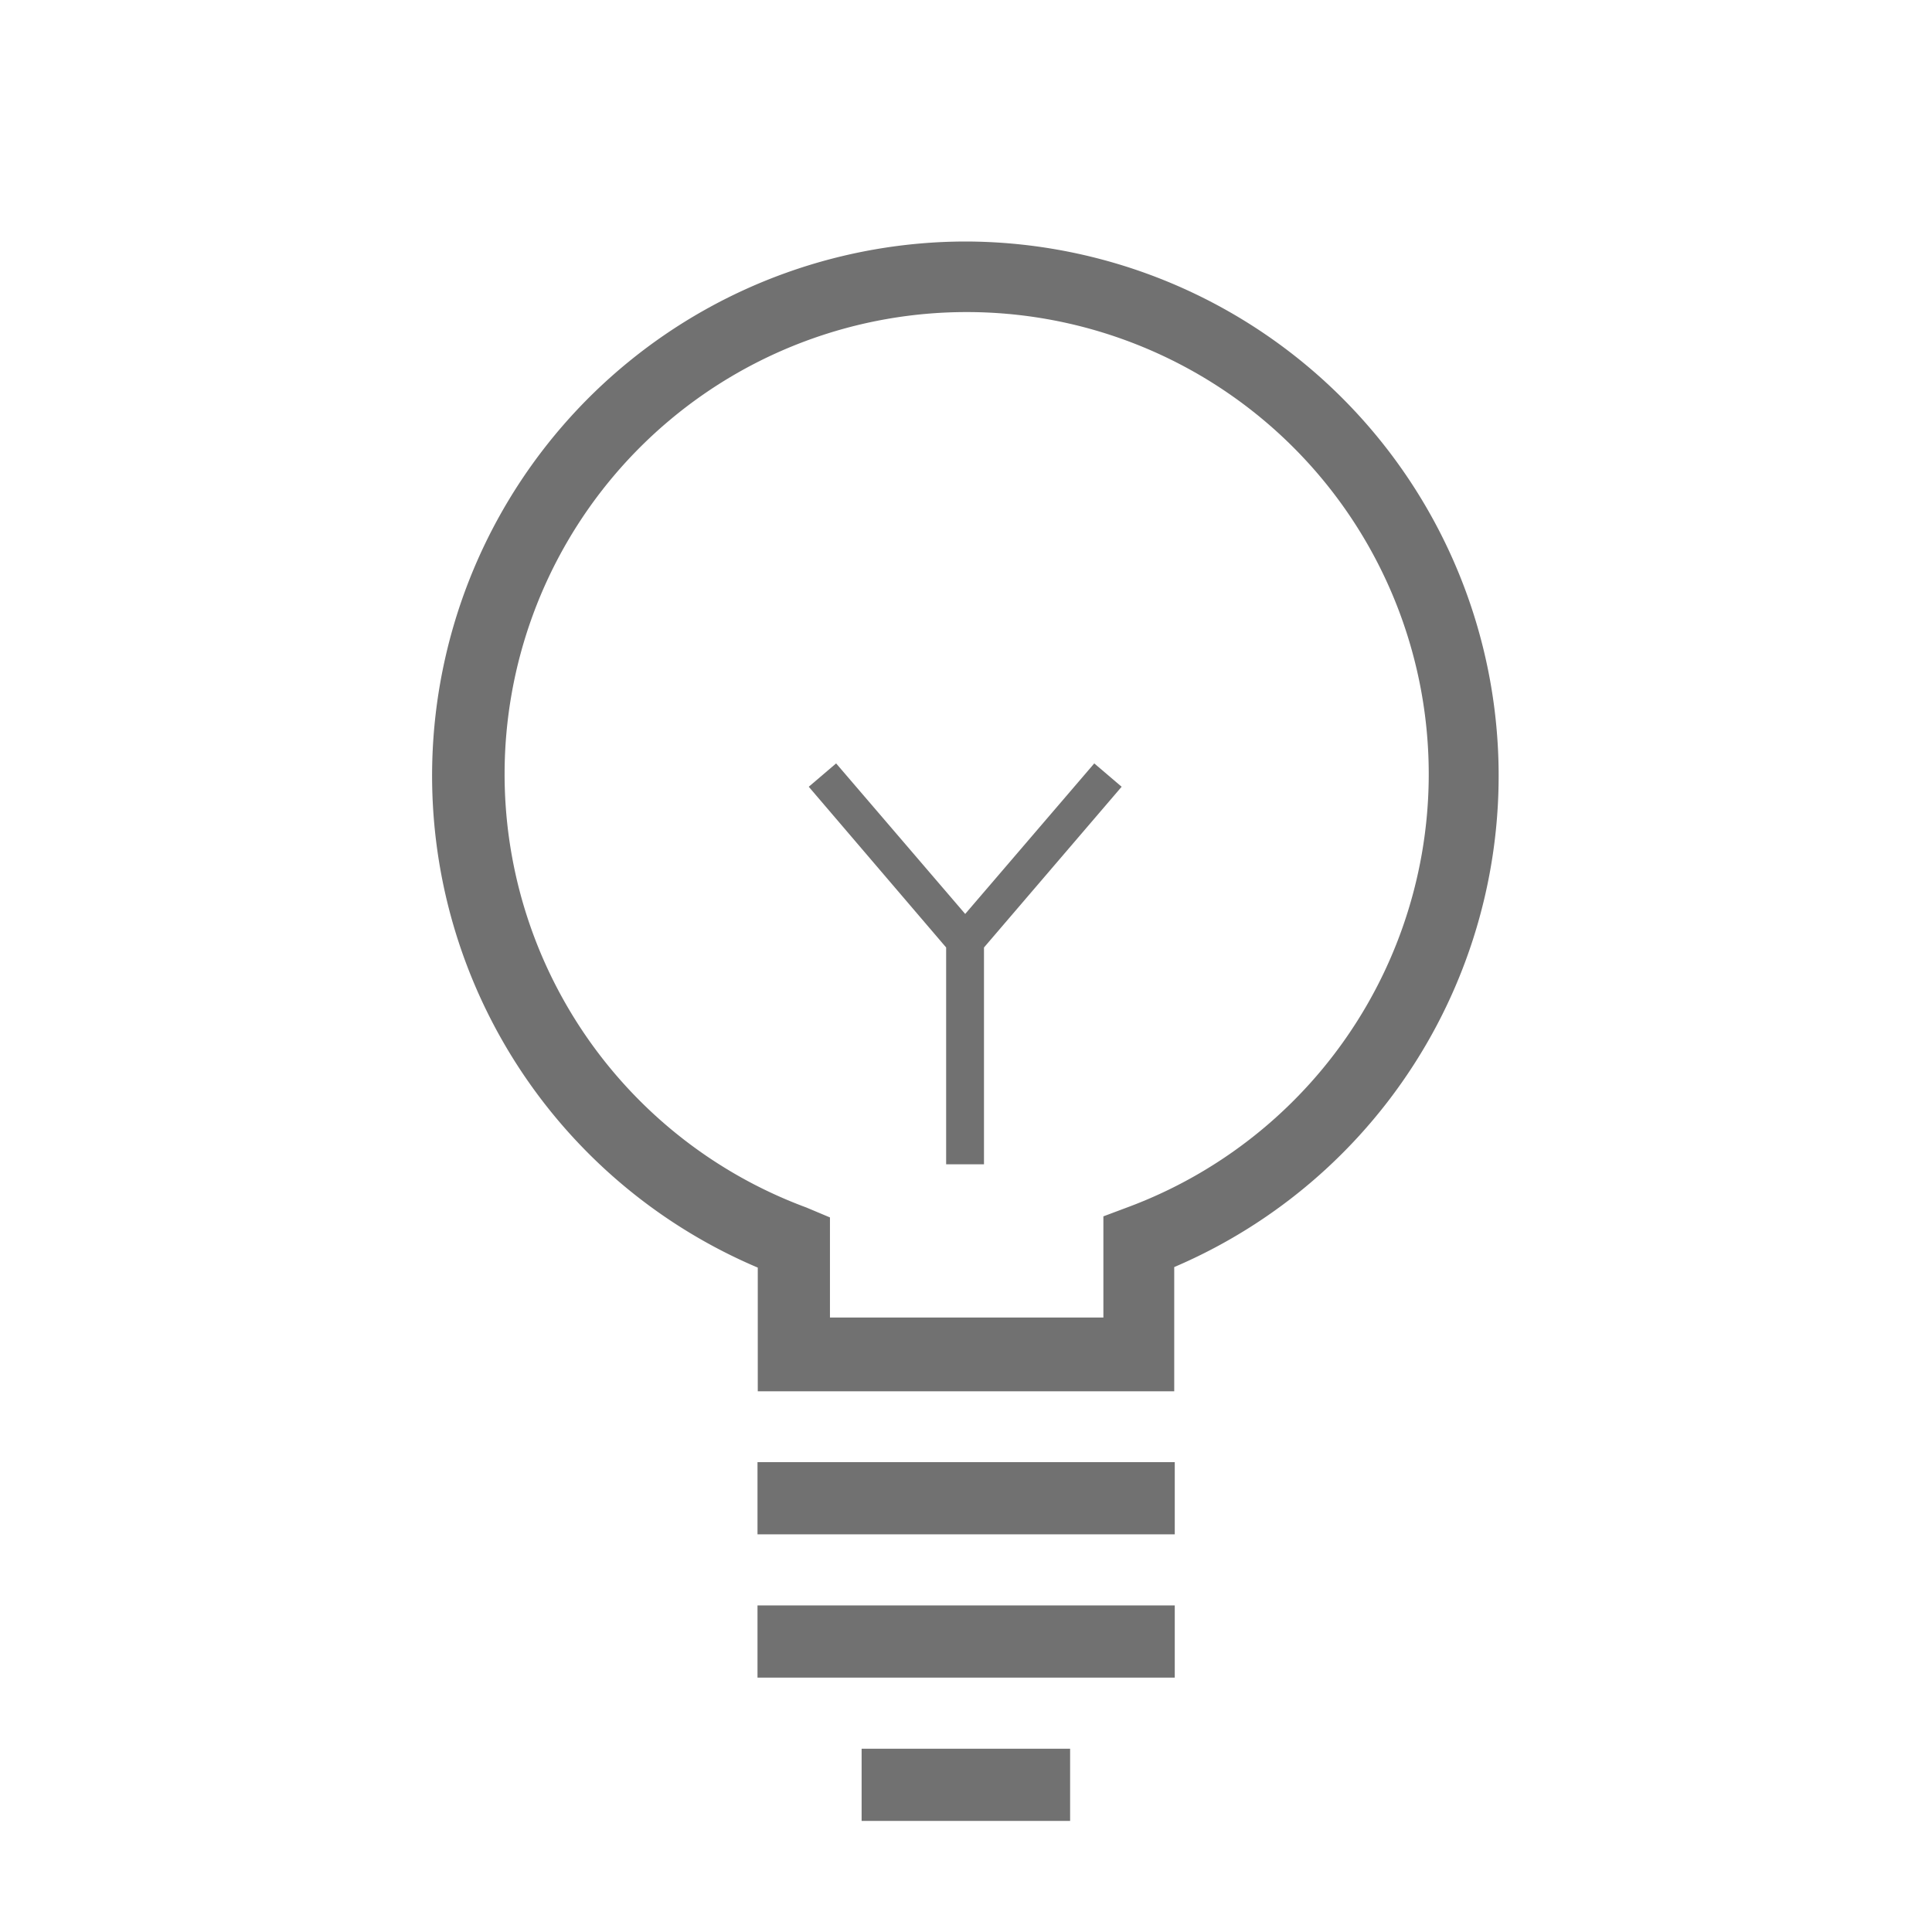
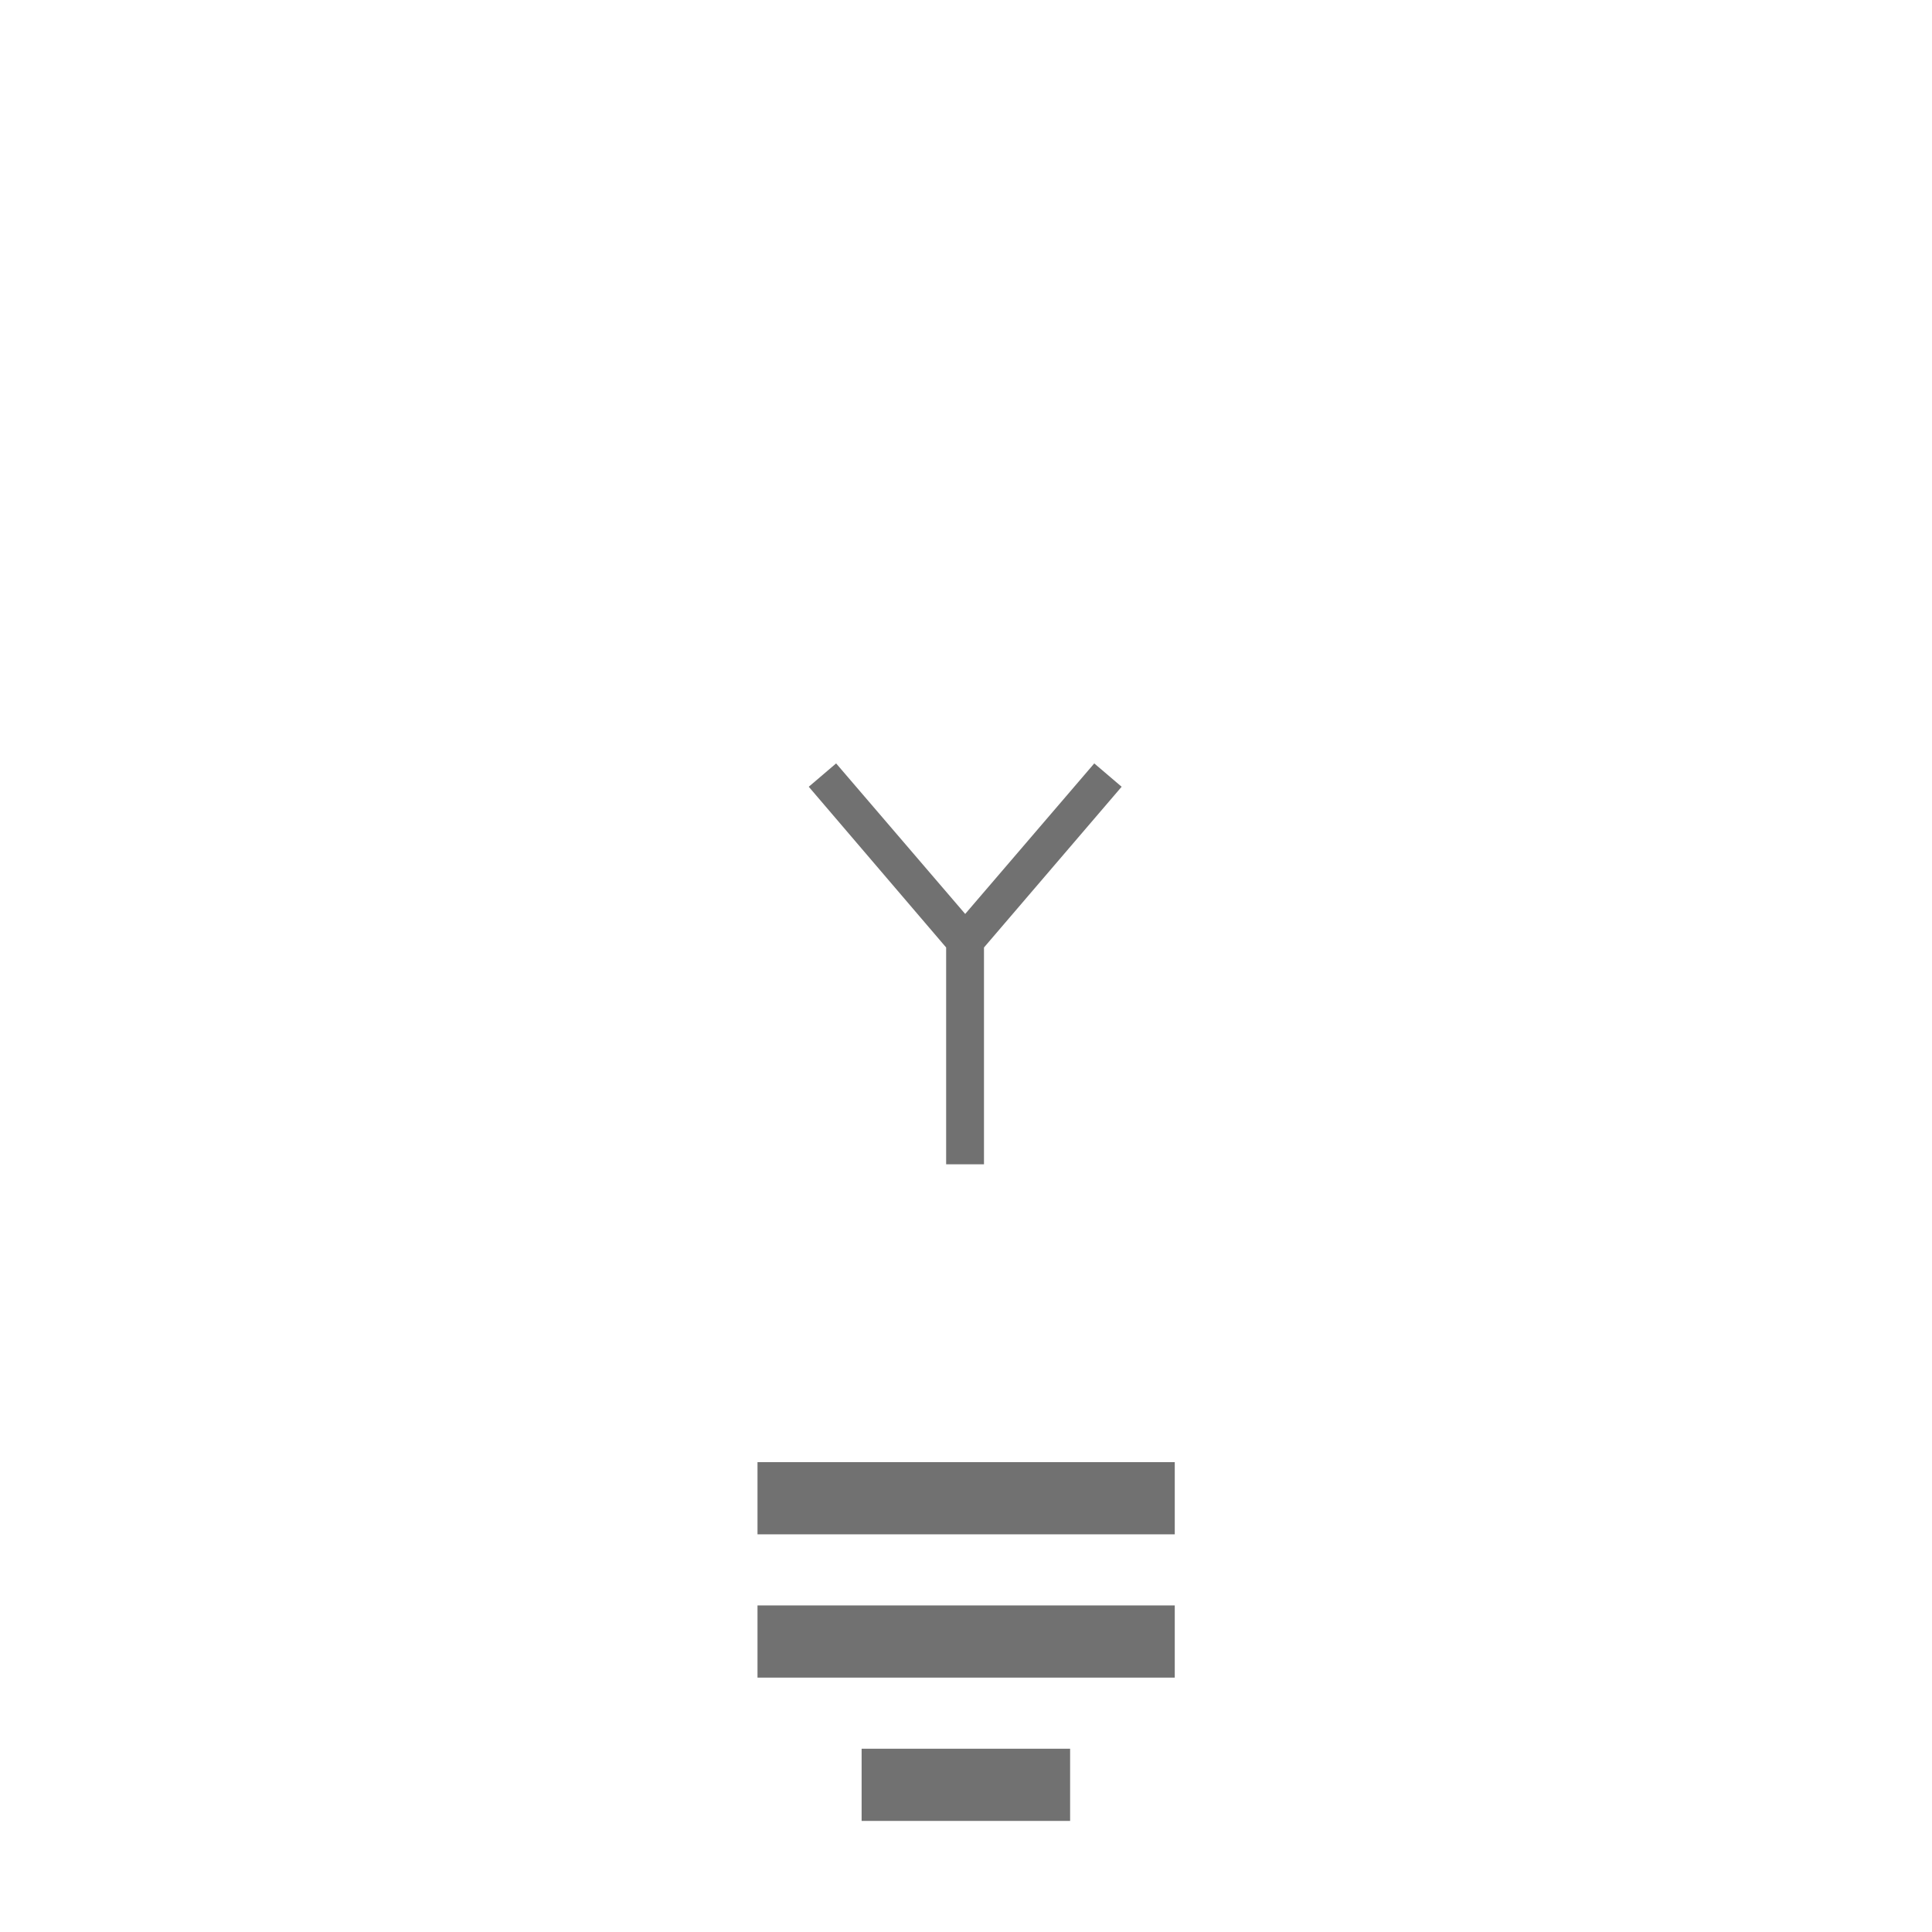
<svg xmlns="http://www.w3.org/2000/svg" viewBox="0 0 72 72">
  <defs>
    <style>.cls-1{fill:none;}.cls-2{fill:#717171;}</style>
  </defs>
  <title>Aerospace_Lighting</title>
  <g id="Layer_2" data-name="Layer 2">
    <g id="Layer_1-2" data-name="Layer 1">
      <rect class="cls-1" width="72" height="72" />
-       <path class="cls-2" d="M36,9a19.91,19.91,0,0,0-7.76,38.24v4.61H43.76V47.22A19.91,19.91,0,0,0,36,9ZM42,45l-.88.33v3.77H30.93V45.37L30.05,45A17.22,17.22,0,1,1,42,45Z" />
      <rect class="cls-2" x="28.23" y="54.49" width="15.55" height="2.69" />
      <rect class="cls-2" x="28.23" y="59.83" width="15.55" height="2.69" />
      <rect class="cls-2" x="32.11" y="65.17" width="7.77" height="2.69" />
      <polygon class="cls-2" points="35.97 34.06 31.16 28.45 30.14 29.32 35.26 35.31 35.26 43.39 35.33 43.39 36.61 43.39 36.67 43.39 36.67 35.31 41.8 29.32 40.78 28.45 35.97 34.06" />
    </g>
  </g>
</svg>